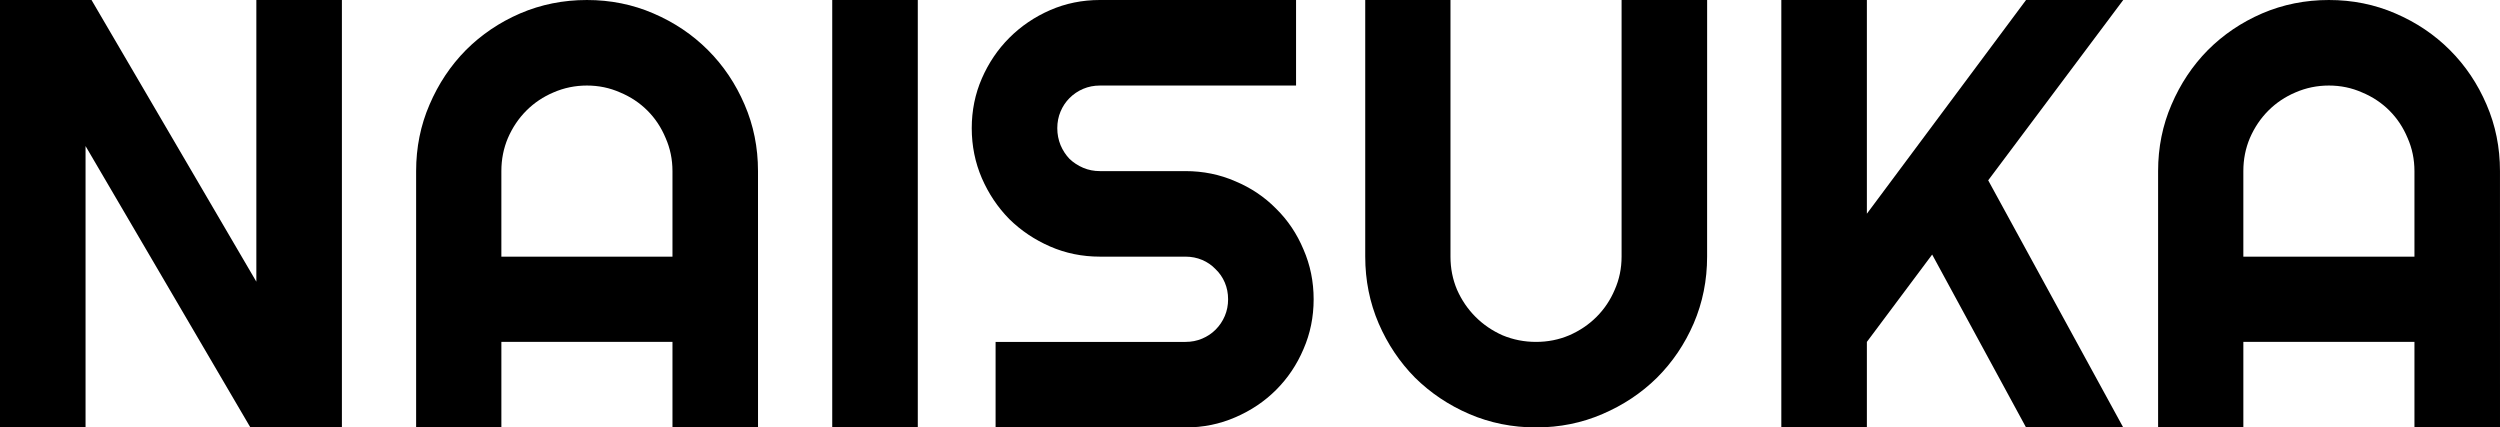
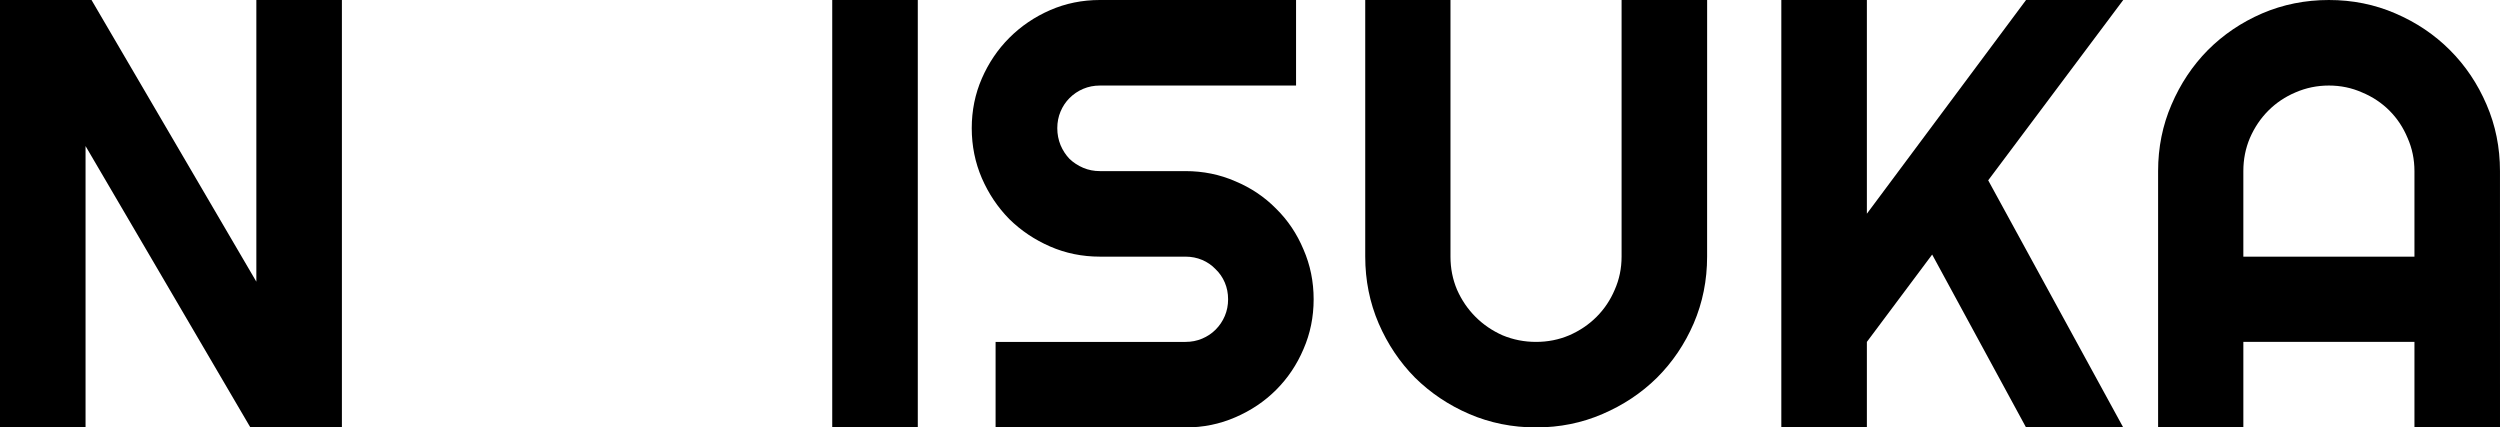
<svg xmlns="http://www.w3.org/2000/svg" xmlns:ns1="http://www.inkscape.org/namespaces/inkscape" xmlns:ns2="http://sodipodi.sourceforge.net/DTD/sodipodi-0.dtd" width="276.45mm" height="47.267mm" viewBox="0 0 276.45 47.267" version="1.1" id="svg8" ns1:version="0.92.4 (5da689c313, 2019-01-14)" ns2:docname="Naisuka 1935.svg">
  <defs id="defs2" />
  <ns2:namedview id="base" pagecolor="#ffffff" bordercolor="#666666" borderopacity="1.0" ns1:pageopacity="0.0" ns1:pageshadow="2" ns1:zoom="0.91636364" ns1:cx="733.24912" ns1:cy="-9.8587184" ns1:document-units="mm" ns1:current-layer="layer1" showgrid="false" ns1:window-width="1920" ns1:window-height="1017" ns1:window-x="-8" ns1:window-y="-8" ns1:window-maximized="1" />
  <g ns1:label="Layer 1" ns1:groupmode="layer" id="layer1" transform="translate(252.994,-6.354)">
    <g aria-label="NAISUKA" style="font-style:normal;font-variant:normal;font-weight:normal;font-stretch:normal;font-size:67.506px;line-height:1.25;font-family:Righteous;-inkscape-font-specification:Righteous;letter-spacing:0px;word-spacing:0px;fill:#000000;fill-opacity:1;stroke:none;stroke-width:1.688" id="text817" transform="translate(9.528,-7.796)">
      <path d="m -224.715,61.416 h -10.119 l -18.228,-31.116 v 31.116 h -9.46 V 14.149 h 10.119 l 18.228,31.149 V 14.149 h 9.46 z" style="stroke-width:1.688" id="path819" ns1:connector-curvature="0" />
-       <path d="M -188.16,42.529 V 33.069 q 0,-1.945 -0.758,-3.659 -0.725,-1.747 -2.011,-3.032 -1.286,-1.286 -3.032,-2.011 -1.714,-0.758 -3.659,-0.758 -1.945,0 -3.692,0.758 -1.714,0.725 -3,2.011 -1.286,1.286 -2.044,3.032 -0.725,1.714 -0.725,3.659 v 9.46 z m 9.46,18.887 h -9.46 v -9.46 h -18.92 v 9.46 h -9.427 V 33.069 q 0,-3.922 1.483,-7.35 1.483,-3.461 4.021,-6.032 2.571,-2.571 5.999,-4.054 3.461,-1.483 7.383,-1.483 3.922,0 7.35,1.483 3.461,1.483 6.032,4.054 2.571,2.571 4.054,6.032 1.483,3.428 1.483,7.35 z" style="stroke-width:1.688" id="path821" ns1:connector-curvature="0" />
      <path d="m -161.033,61.416 h -9.46 V 14.149 h 9.46 z" style="stroke-width:1.688" id="path823" ns1:connector-curvature="0" />
      <path d="m -155.067,28.323 q 0,-2.934 1.121,-5.505 1.121,-2.571 3.032,-4.483 1.945,-1.945 4.516,-3.065 2.571,-1.121 5.505,-1.121 h 21.689 v 9.46 h -21.689 q -0.989,0 -1.846,0.363 -0.857,0.363 -1.516,1.022 -0.626,0.626 -0.989,1.483 -0.363,0.857 -0.363,1.846 0,0.989 0.363,1.879 0.363,0.857 0.989,1.516 0.659,0.626 1.516,0.989 0.857,0.363 1.846,0.363 h 9.46 q 2.934,0 5.505,1.121 2.604,1.088 4.516,3.032 1.945,1.912 3.032,4.516 1.121,2.571 1.121,5.505 0,2.934 -1.121,5.505 -1.088,2.571 -3.032,4.516 -1.912,1.912 -4.516,3.032 -2.571,1.121 -5.505,1.121 h -20.997 v -9.46 h 20.997 q 0.989,0 1.846,-0.363 0.857,-0.363 1.483,-0.989 0.659,-0.659 1.022,-1.516 0.363,-0.857 0.363,-1.846 0,-0.989 -0.363,-1.846 -0.363,-0.857 -1.022,-1.483 -0.626,-0.659 -1.483,-1.022 -0.857,-0.363 -1.846,-0.363 h -9.46 q -2.934,0 -5.505,-1.121 -2.571,-1.121 -4.516,-3.032 -1.912,-1.945 -3.032,-4.516 -1.121,-2.604 -1.121,-5.538 z" style="stroke-width:1.688" id="path825" ns1:connector-curvature="0" />
      <path d="m -73.75,42.529 q 0,3.922 -1.483,7.383 -1.483,3.428 -4.054,5.999 -2.571,2.538 -6.032,4.021 -3.428,1.483 -7.35,1.483 -3.922,0 -7.383,-1.483 -3.428,-1.483 -5.999,-4.021 -2.538,-2.571 -4.021,-5.999 -1.483,-3.461 -1.483,-7.383 V 14.149 h 9.427 v 28.38 q 0,1.945 0.725,3.659 0.758,1.714 2.044,3 1.286,1.286 3,2.044 1.747,0.725 3.692,0.725 1.945,0 3.659,-0.725 1.747,-0.758 3.032,-2.044 1.286,-1.286 2.011,-3 0.758,-1.714 0.758,-3.659 V 14.149 h 9.46 z" style="stroke-width:1.688" id="path827" ns1:connector-curvature="0" />
      <path d="m -56.083,61.416 h -9.46 V 14.149 h 9.46 V 37.783 L -38.481,14.149 h 10.746 l -14.932,19.942 14.932,27.325 H -38.481 l -10.383,-19.118 -7.219,9.658 z" style="stroke-width:1.688" id="path829" ns1:connector-curvature="0" />
      <path d="M 4.468,42.529 V 33.069 q 0,-1.945 -0.758,-3.659 -0.725,-1.747 -2.011,-3.032 -1.286,-1.286 -3.032,-2.011 -1.714,-0.758 -3.659,-0.758 -1.945,0 -3.692,0.758 -1.714,0.725 -3,2.011 -1.286,1.286 -2.044,3.032 -0.725,1.714 -0.725,3.659 v 9.46 z M 13.928,61.416 H 4.468 V 51.956 H -14.452 v 9.46 h -9.427 V 33.069 q 0,-3.922 1.483,-7.35 1.483,-3.461 4.021,-6.032 2.571,-2.571 5.999,-4.054 3.461,-1.483 7.383,-1.483 3.922,0 7.35,1.483 3.461,1.483 6.032,4.054 2.571,2.571 4.054,6.032 1.483,3.428 1.483,7.35 z" style="stroke-width:1.688" id="path831" ns1:connector-curvature="0" />
    </g>
  </g>
</svg>